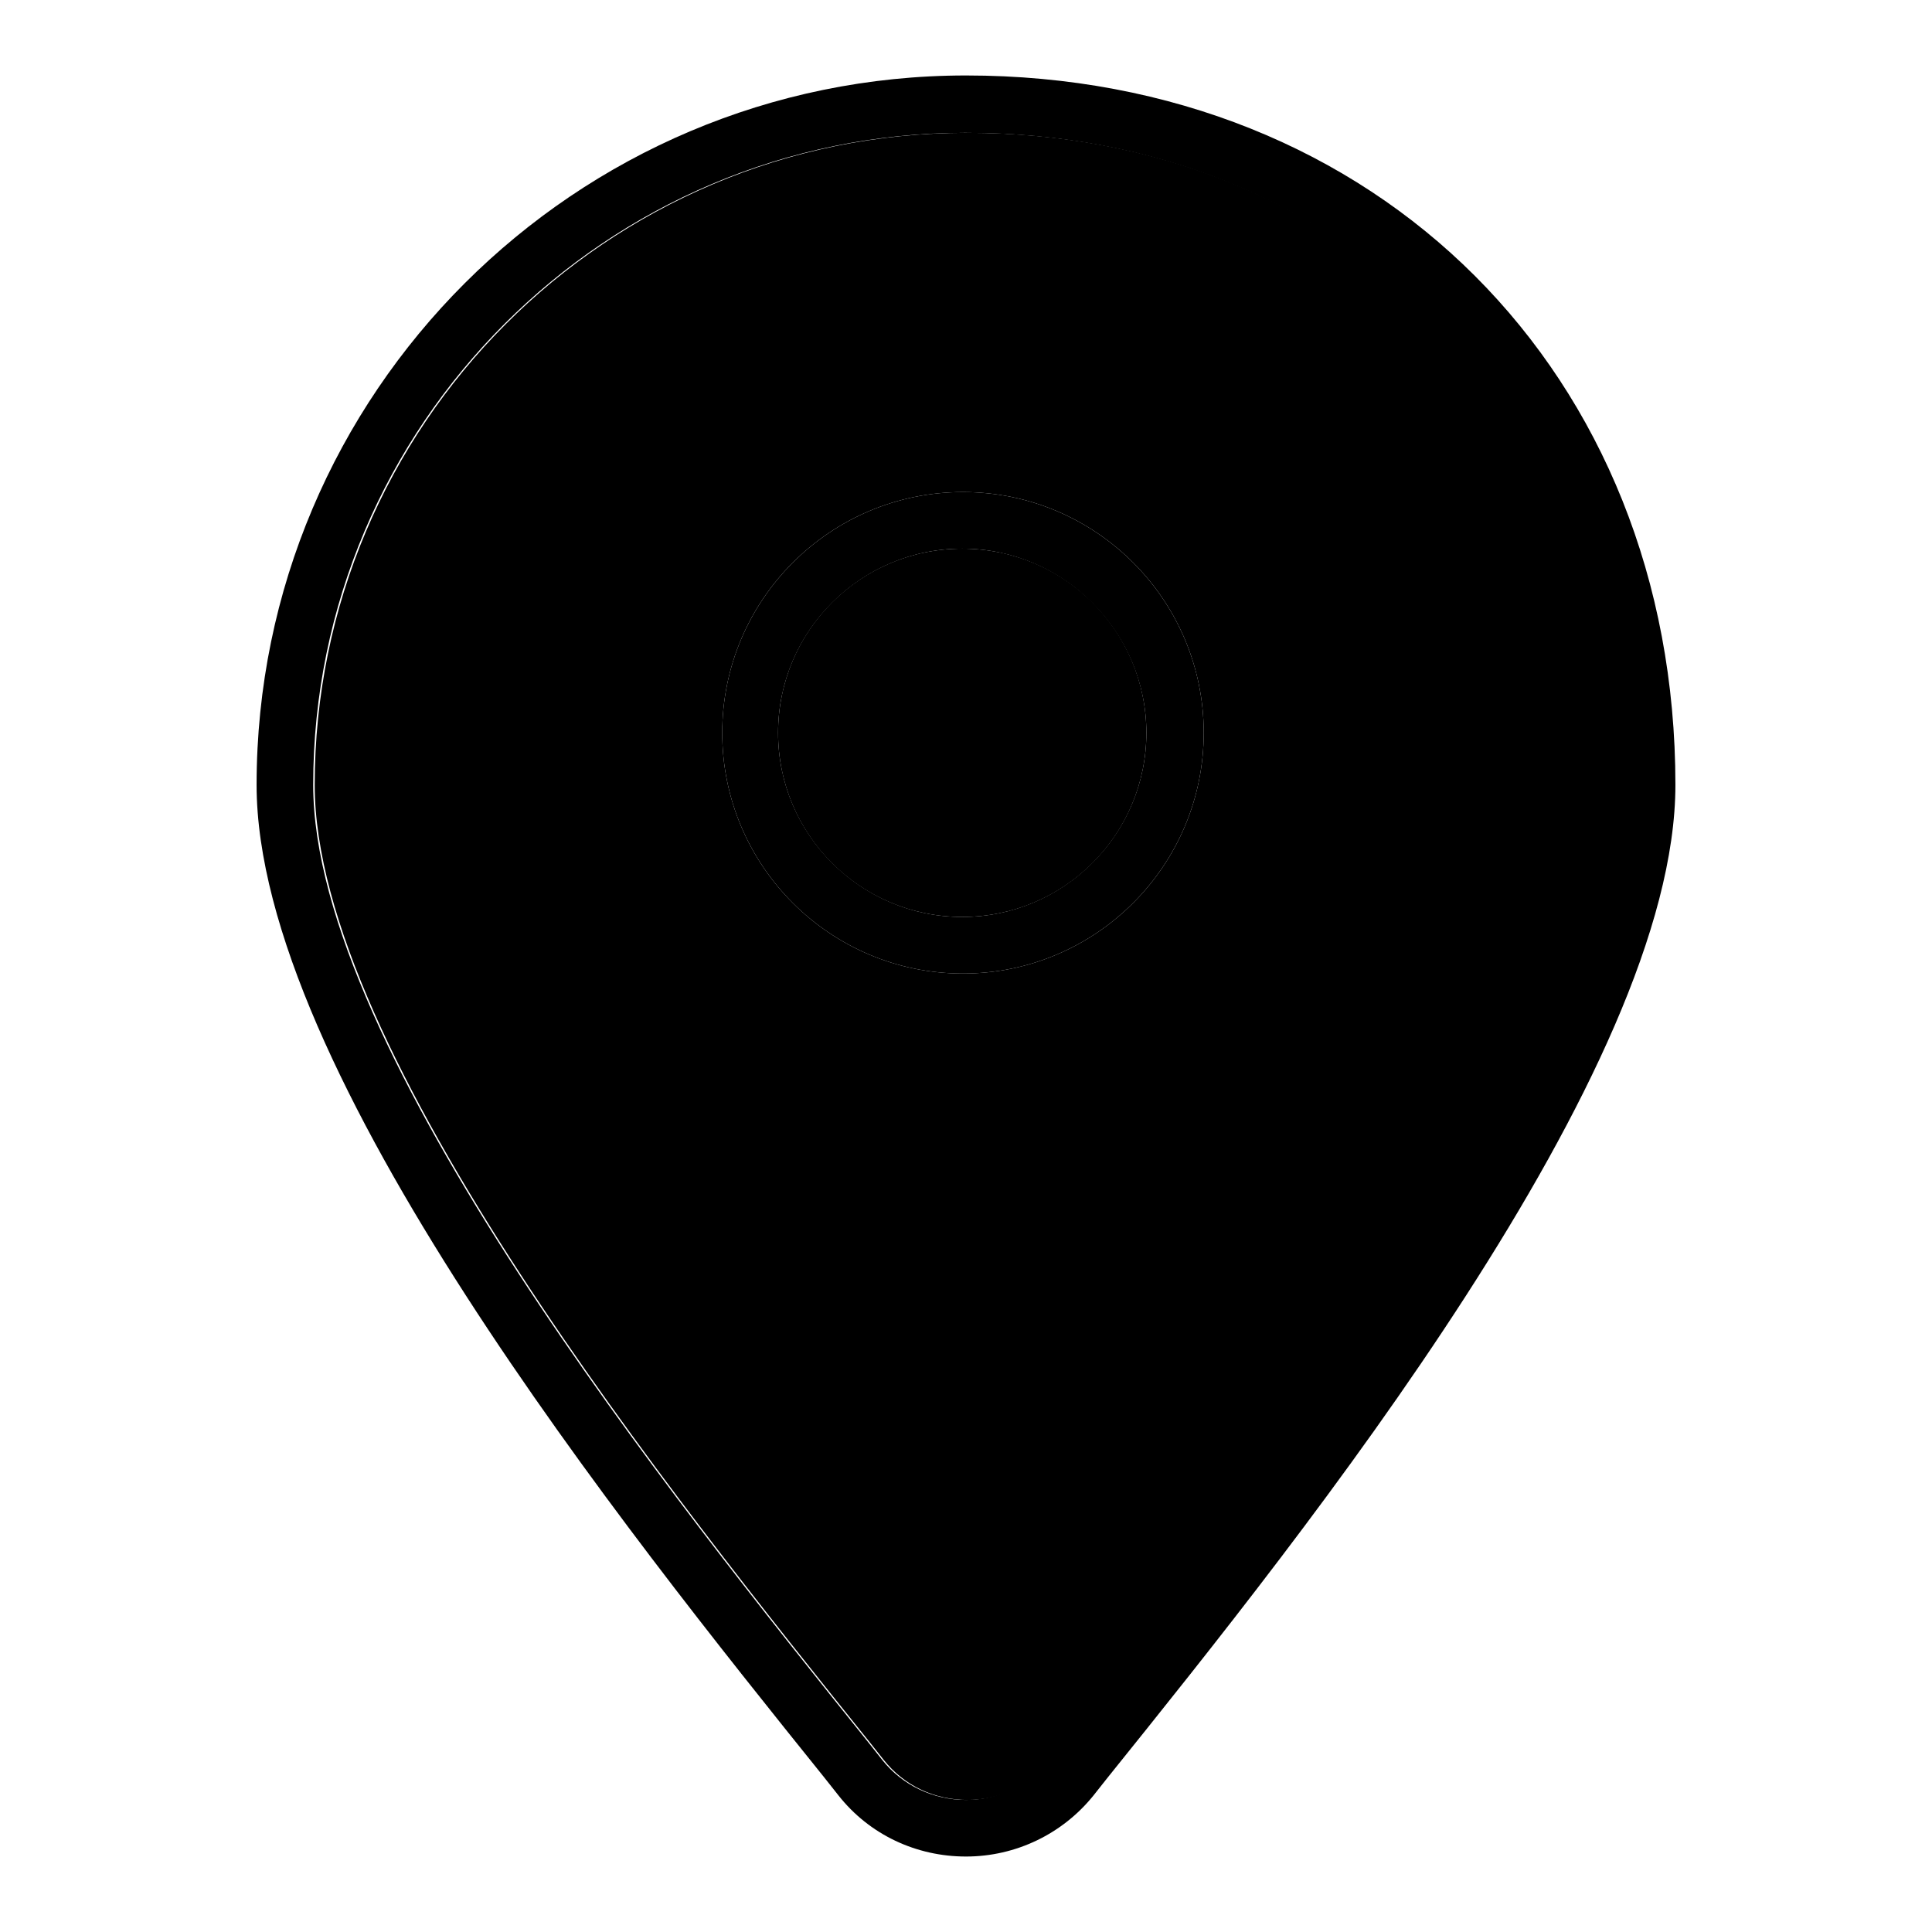
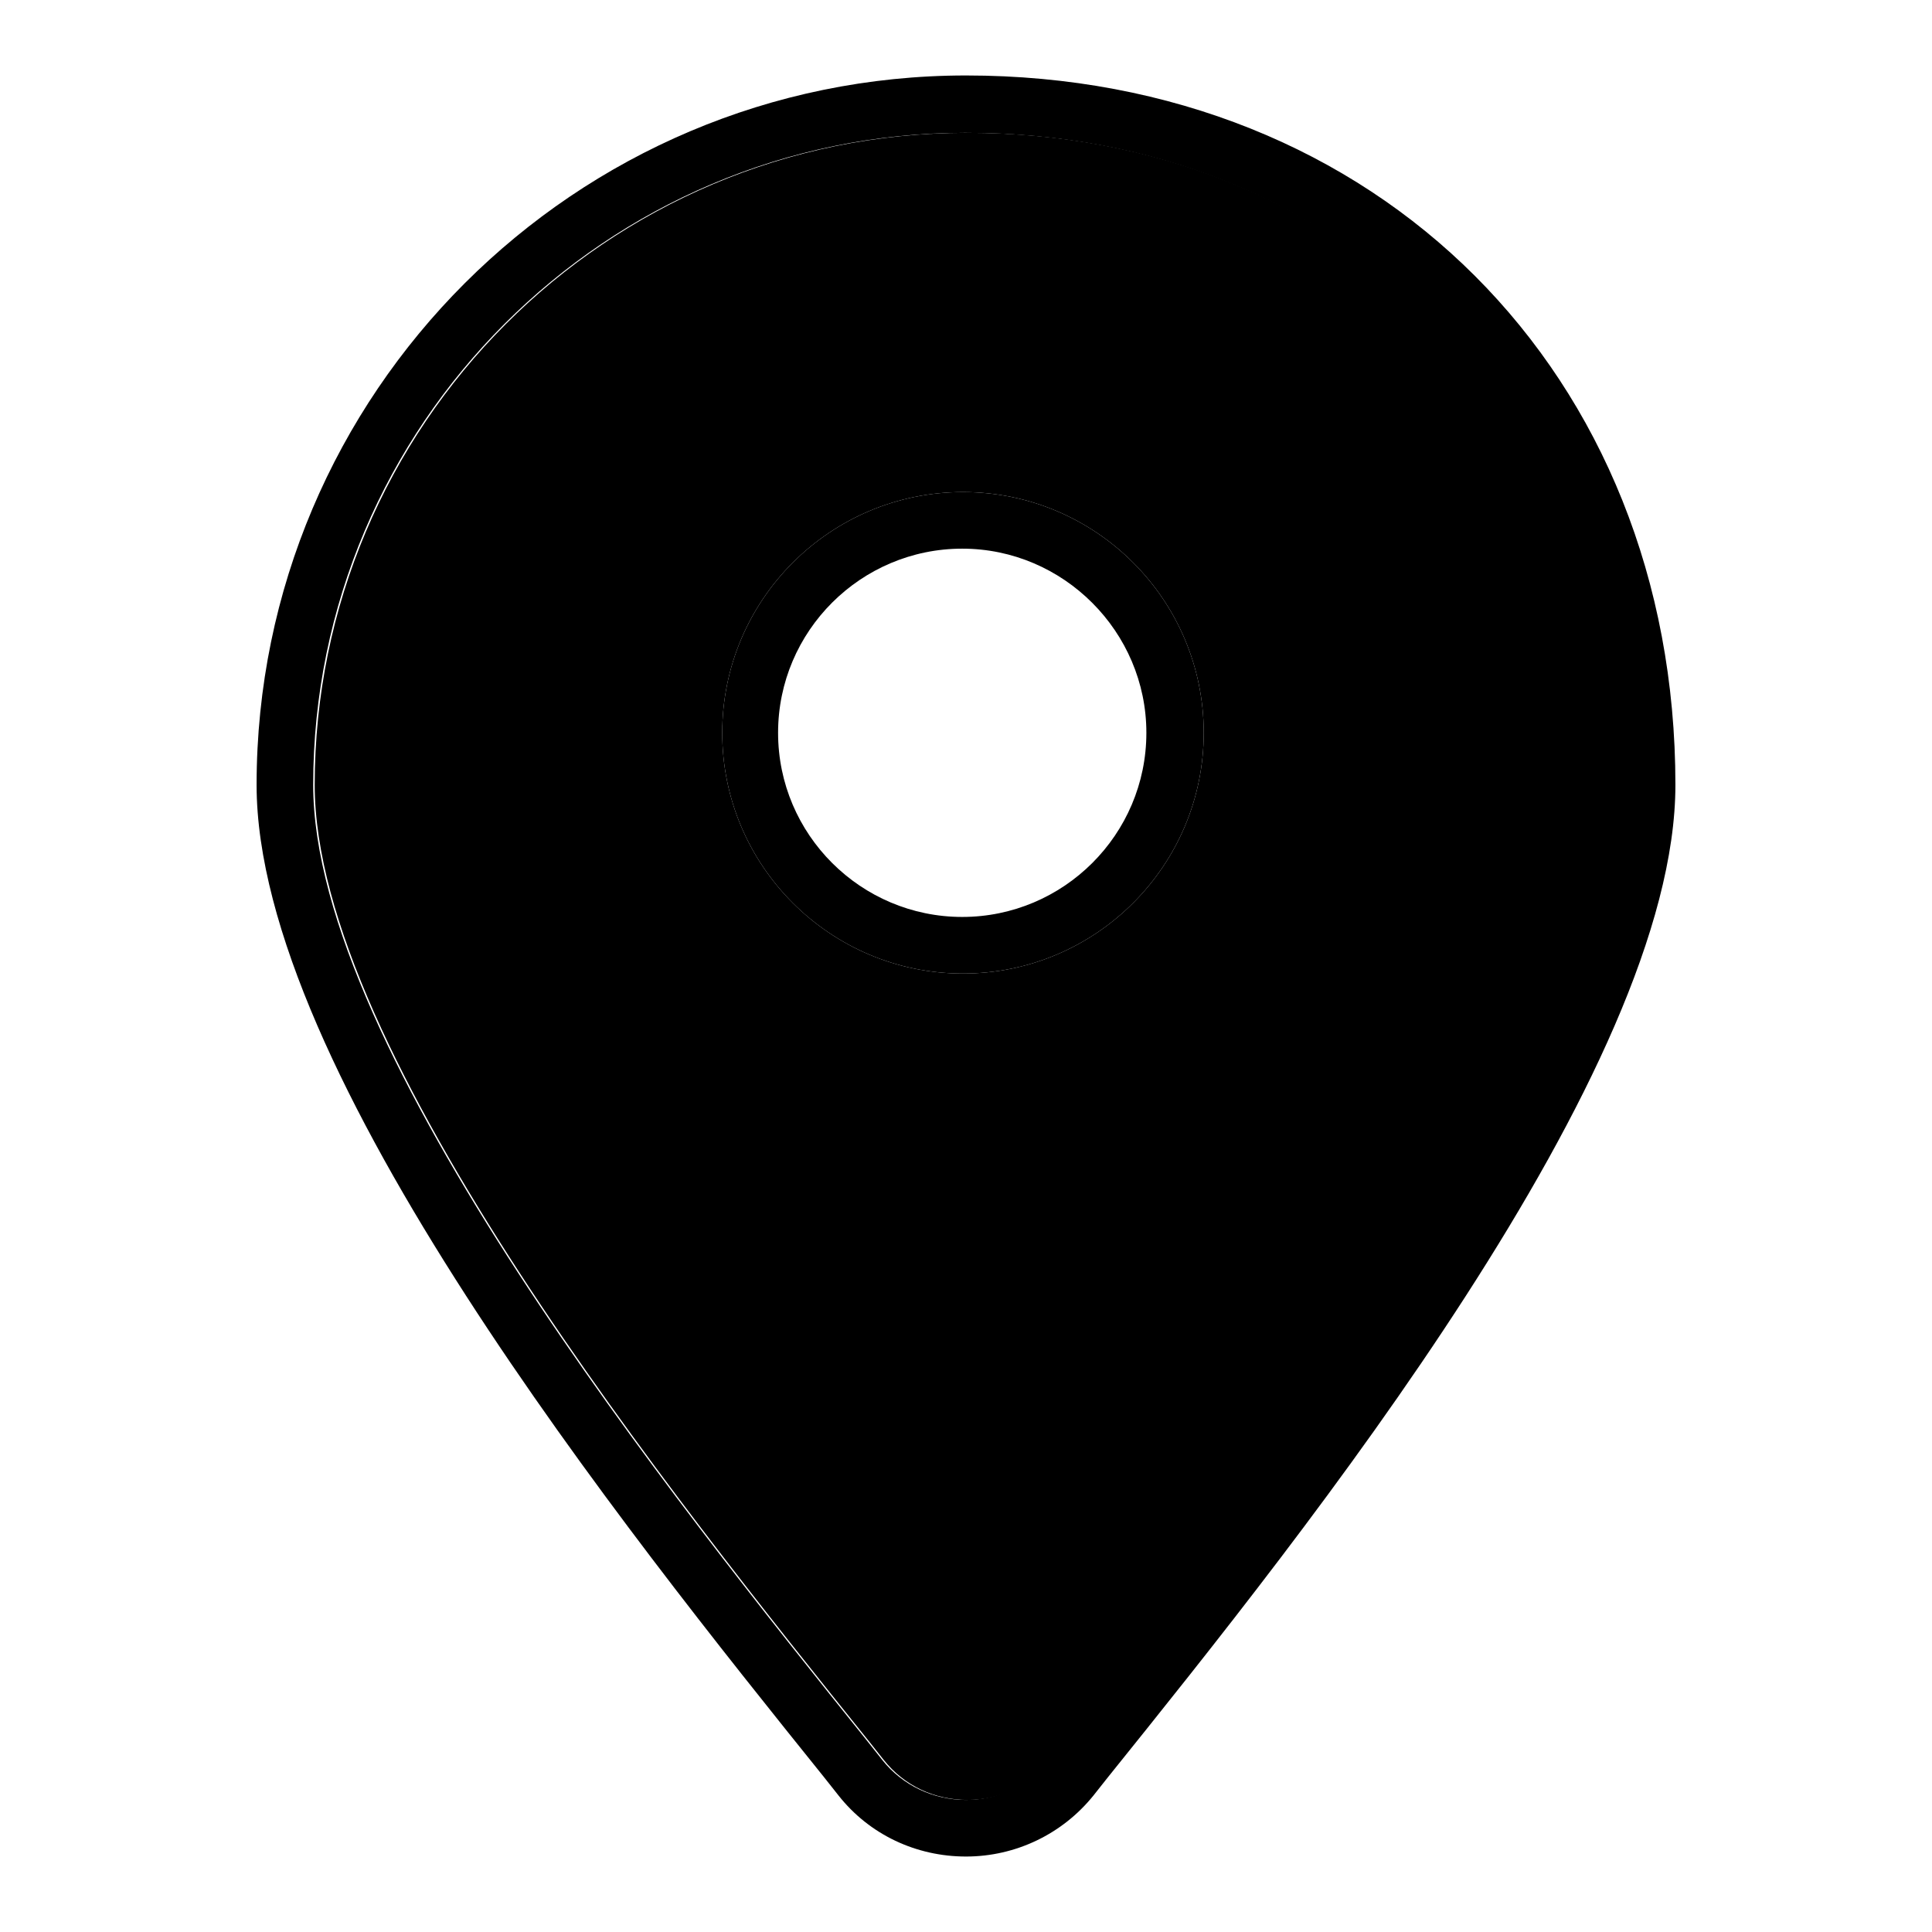
<svg xmlns="http://www.w3.org/2000/svg" version="1.1" x="0px" y="0px" viewBox="0 0 256 256" enable-background="new 0 0 256 256" xml:space="preserve">
  <g>
    <path fill="#000000" d="M214.5,104c0-50.1-36.4-86.4-86.4-86.4c-47.7,0-86.4,38.8-86.4,86.4c0,35.2,47.8,94.8,73.5,126.8l1.9,2.4 c2.7,3.4,6.7,5.3,11.1,5.3c4.3,0,8.4-1.9,11.1-5.3l1.9-2.4C166.7,198.8,214.5,139.2,214.5,104L214.5,104z M127.6,129 c-17.6,0-31.9-14.3-31.9-31.9c0-17.6,14.3-31.9,31.9-31.9c17.6,0,31.9,14.3,31.9,31.9C159.5,114.7,145.2,129,127.6,129z" />
    <path fill="#000000" d="M128,10c-51.8,0-94,42.1-94,94c0,37.8,48.9,98.8,75.2,131.5l1.9,2.4c4.1,5.2,10.3,8.1,16.9,8.1 c6.6,0,12.8-3,16.9-8.1l1.9-2.4C173.1,202.8,222,141.8,222,104C222,49.5,182.5,10,128,10z M128,238.5c-4.3,0-8.4-1.9-11.1-5.3 l-1.9-2.4c-25.7-32-73.5-91.6-73.5-126.8c0-47.7,38.8-86.4,86.4-86.4c50.1,0,86.4,36.4,86.4,86.4c0,35.2-47.8,94.8-73.5,126.8 l-1.9,2.4C136.4,236.5,132.3,238.5,128,238.5z" />
-     <path fill="#000000" d="M103.1,97.1c0,13.5,10.9,24.4,24.4,24.4c13.5,0,24.4-10.9,24.4-24.4c0,0,0,0,0,0 c0-13.5-10.9-24.4-24.4-24.4S103.1,83.6,103.1,97.1L103.1,97.1z" />
    <path fill="#000000" d="M159.5,97.1c0-17.6-14.3-31.9-31.9-31.9c-17.6,0-31.9,14.3-31.9,31.9c0,17.6,14.3,31.9,31.9,31.9 C145.2,129,159.5,114.7,159.5,97.1z M103.1,97.1c0-13.5,11-24.4,24.4-24.4s24.4,11,24.4,24.4c0,13.5-11,24.4-24.4,24.4 S103.1,110.6,103.1,97.1L103.1,97.1z" />
  </g>
</svg>